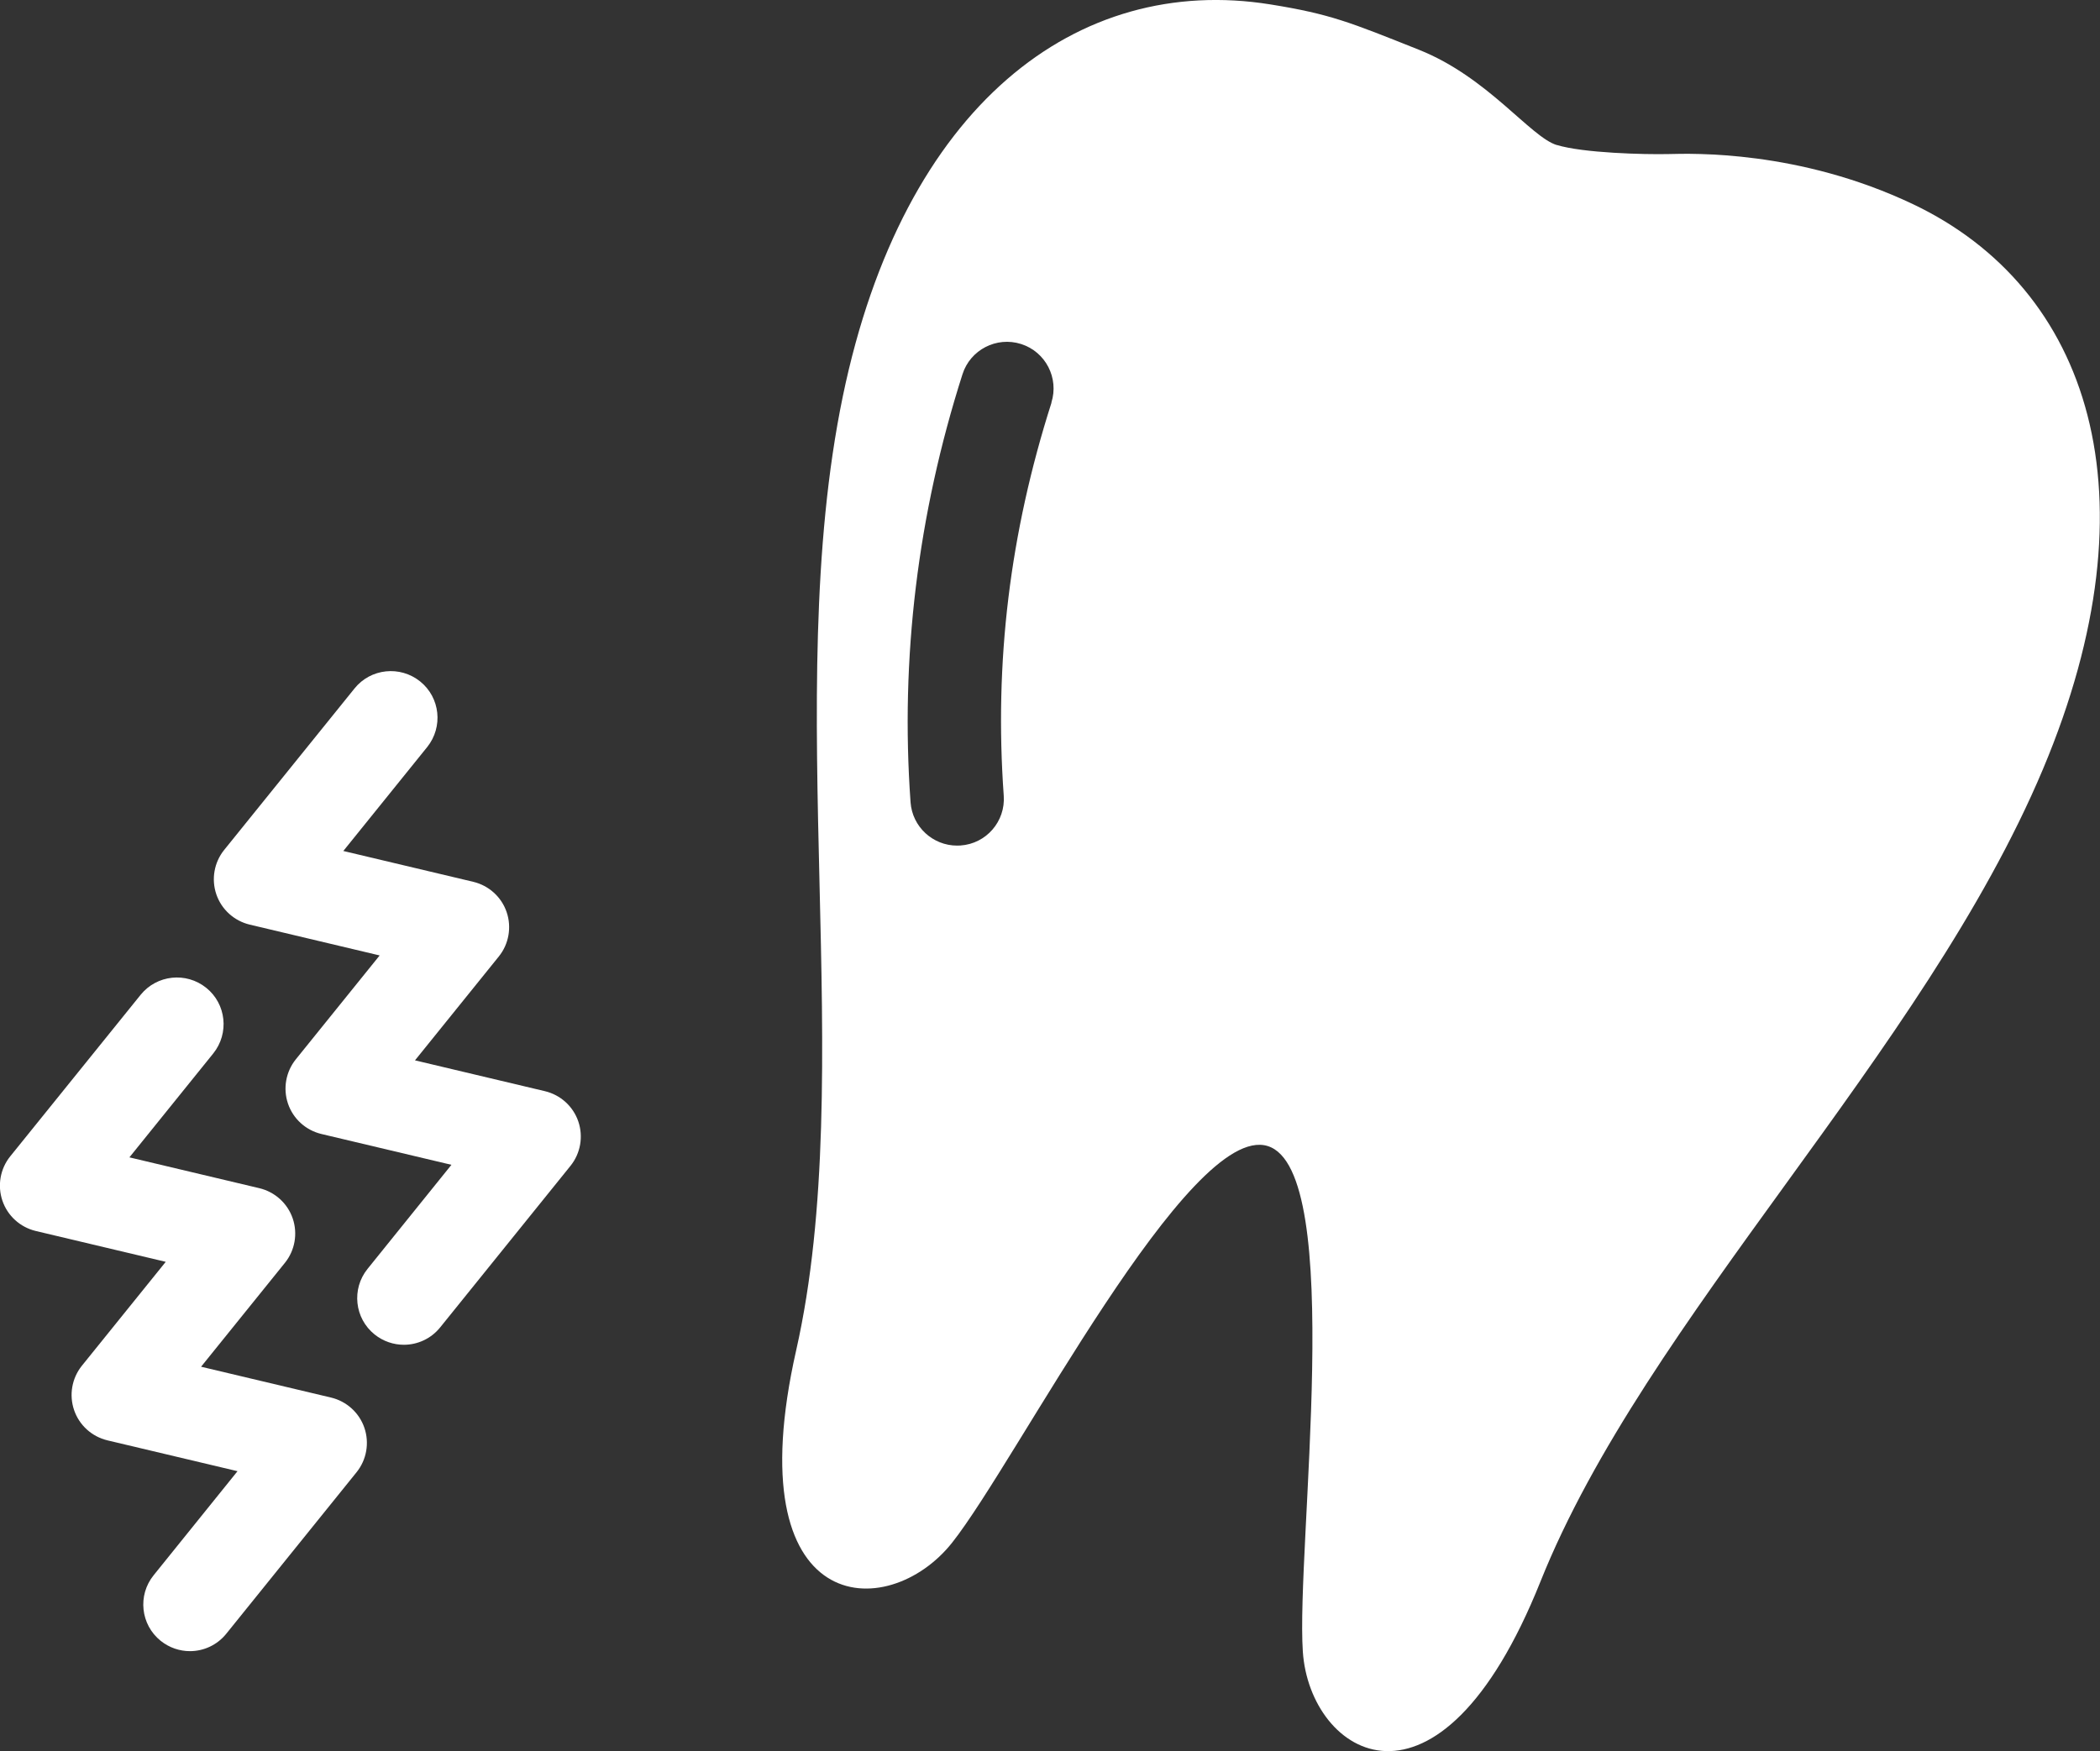
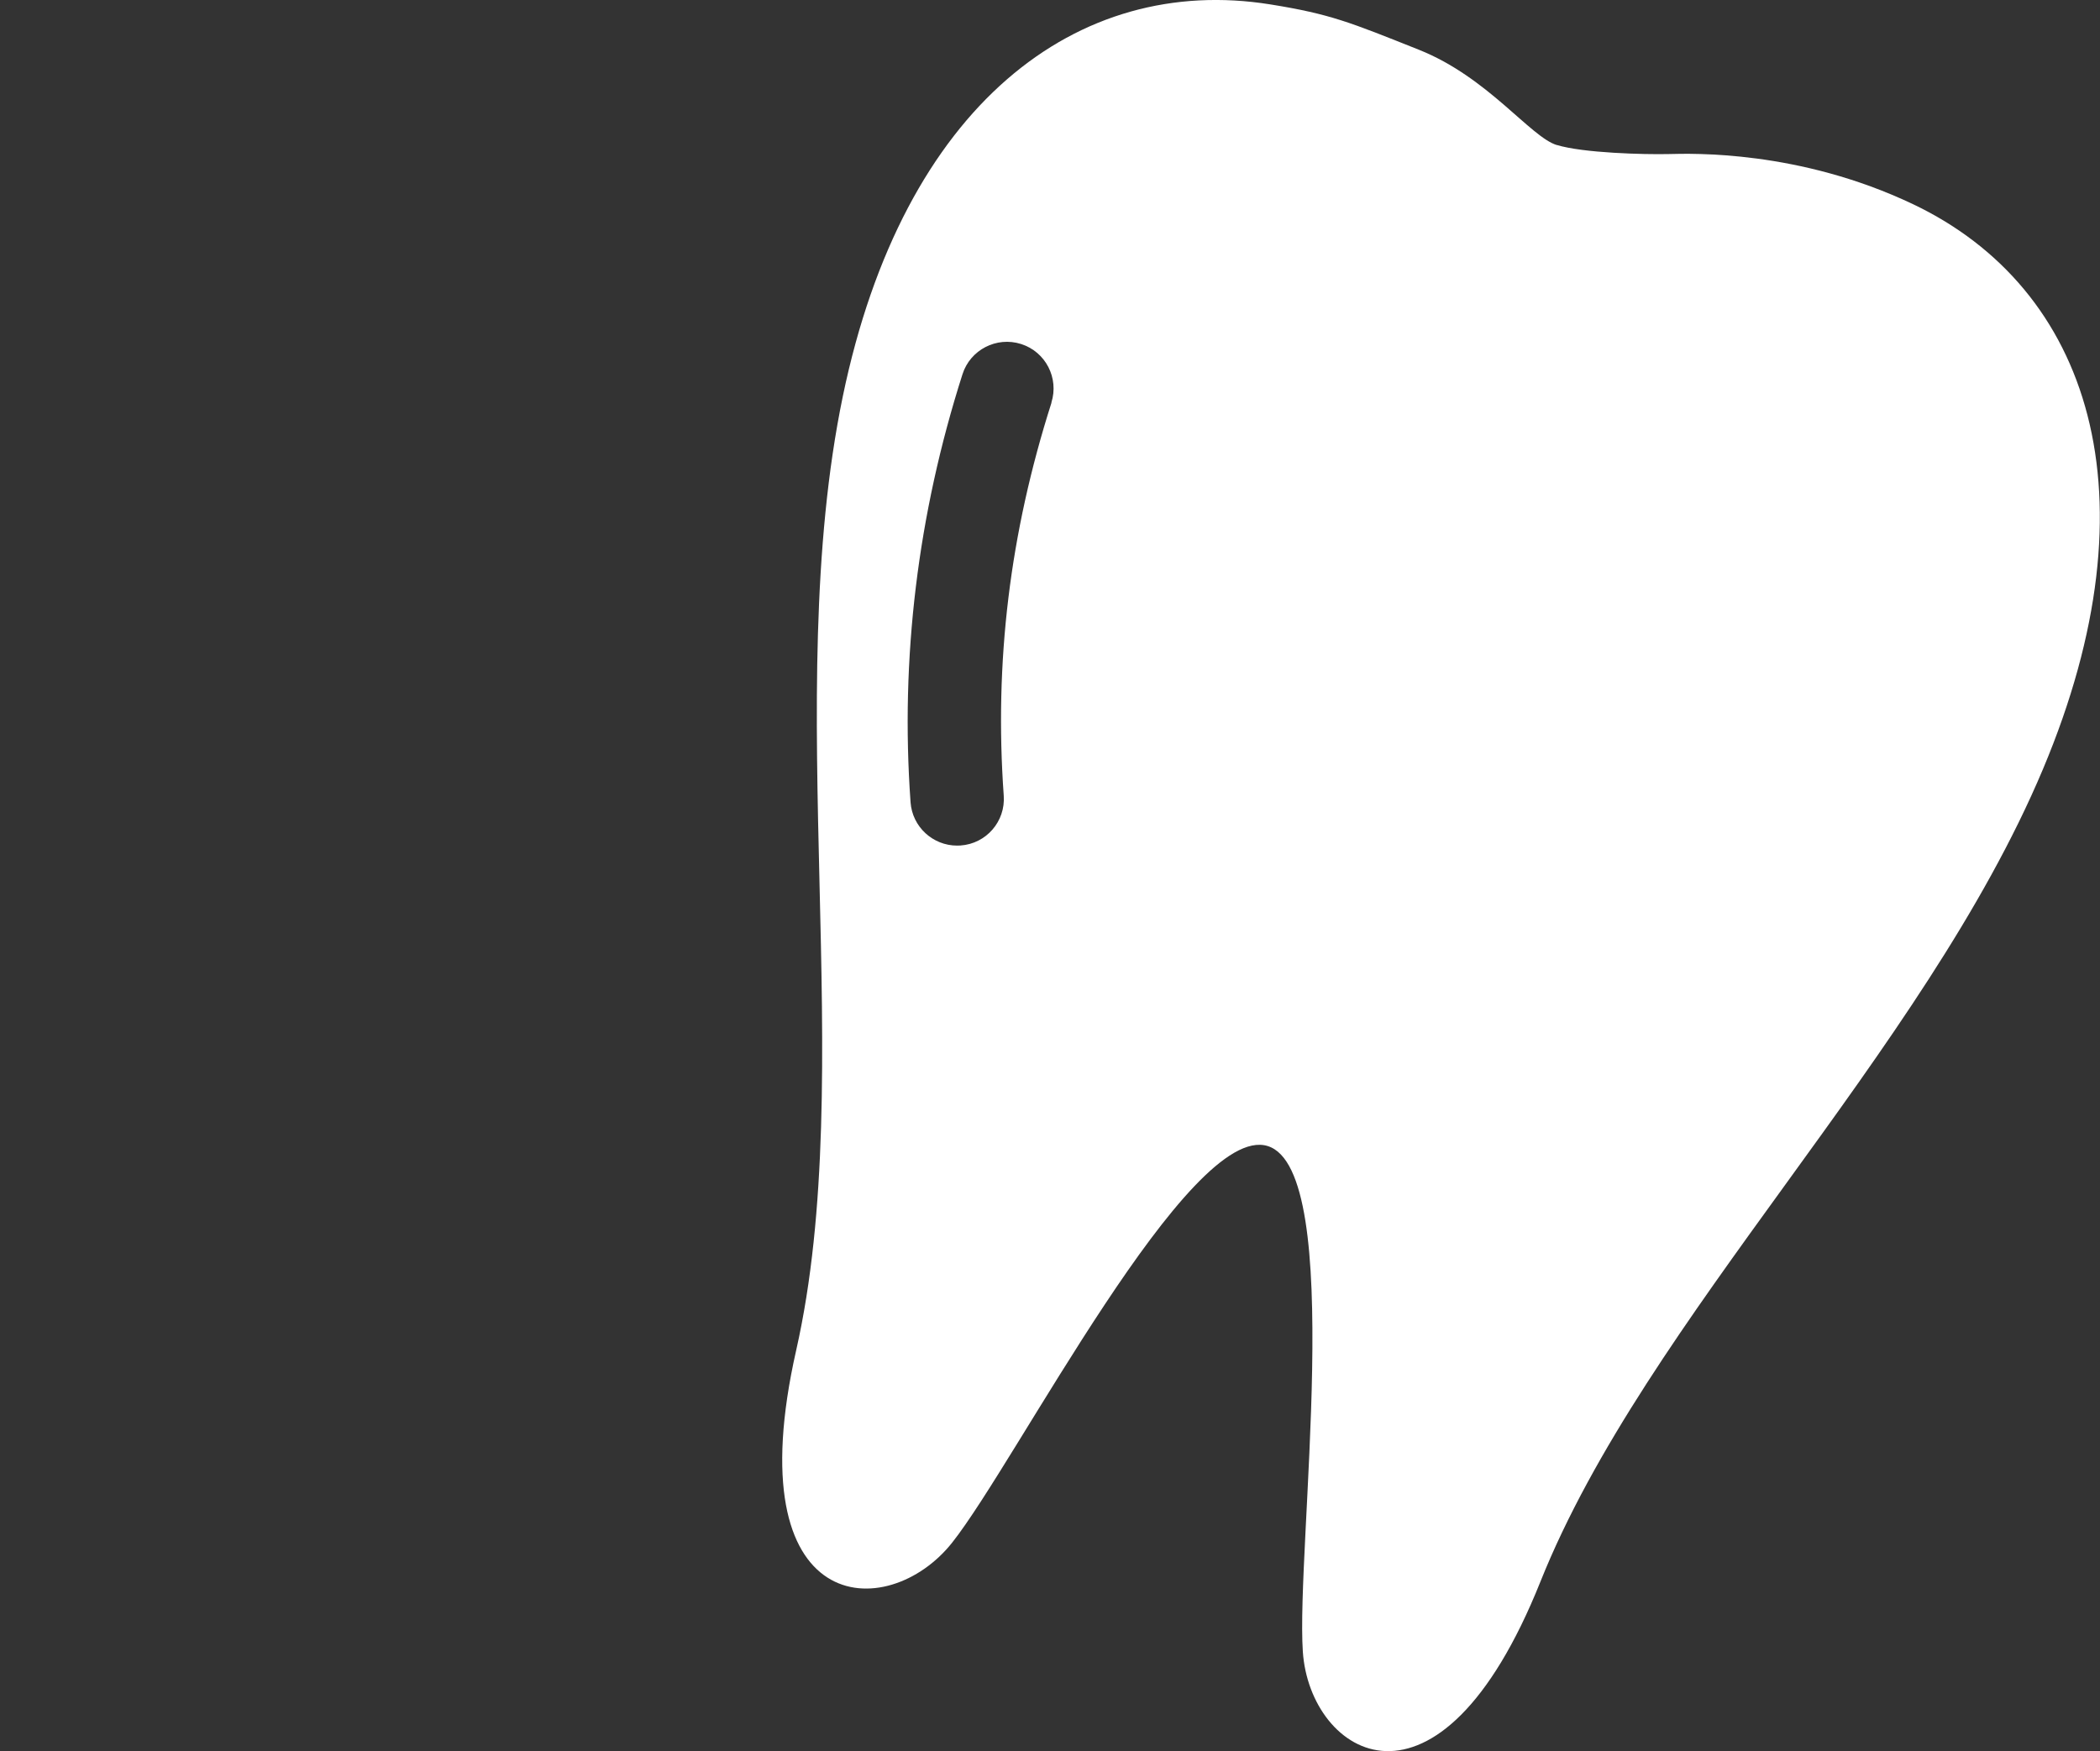
<svg xmlns="http://www.w3.org/2000/svg" id="_レイヤー_1" viewBox="0 0 191.33 159.58">
  <rect x="0" y="0" width="191.33" height="159.58" fill="#333333" stroke="none" />
  <defs>
    <style>.cls-1{fill:#fff;}</style>
  </defs>
-   <path class="cls-1" d="m17.31,150.47c-.94,0-1.88-.31-2.67-.94-1.83-1.47-2.12-4.15-.64-5.98l7.64-9.48-11.85-2.81c-1.42-.34-2.57-1.38-3.04-2.76-.47-1.38-.2-2.91.71-4.04l7.64-9.47-11.84-2.81c-1.42-.34-2.57-1.38-3.04-2.76-.47-1.38-.2-2.91.71-4.04l11.88-14.72c1.48-1.83,4.15-2.11,5.98-.64,1.83,1.47,2.11,4.15.64,5.98l-7.64,9.47,11.84,2.81c1.42.34,2.57,1.38,3.04,2.76.47,1.38.2,2.91-.71,4.04l-7.64,9.47,11.84,2.81c1.42.34,2.57,1.38,3.04,2.76.47,1.38.2,2.91-.71,4.04l-11.88,14.73c-.84,1.04-2.07,1.58-3.31,1.58Z" />
-   <path class="cls-1" d="m36.8,122.55c-.94,0-1.88-.31-2.67-.94-1.83-1.47-2.12-4.15-.64-5.98l7.64-9.48-11.85-2.81c-1.42-.34-2.57-1.38-3.04-2.76-.47-1.38-.2-2.91.71-4.04l7.64-9.47-11.84-2.81c-1.42-.34-2.57-1.38-3.04-2.76s-.2-2.91.71-4.04l11.88-14.72c1.47-1.83,4.15-2.11,5.98-.64,1.83,1.47,2.11,4.15.64,5.98l-7.64,9.47,11.84,2.81c1.42.34,2.57,1.38,3.04,2.76.47,1.38.2,2.91-.71,4.04l-7.64,9.47,11.84,2.81c1.42.34,2.57,1.38,3.04,2.76.47,1.38.2,2.91-.71,4.04l-11.88,14.73c-.84,1.04-2.07,1.58-3.31,1.58Z" />
-   <path class="cls-1" d="m141.84,13.22c-2.41-.74-6.28-6.18-12.55-8.68-6.27-2.5-8.07-3.26-13.56-4.14-17.57-2.81-33.43,9.14-38.94,35.71-5.7,27.53,1.45,61.72-4.25,86.94-5.52,24.42,8.34,24.95,14.21,17.53,5.88-7.42,21.59-38.36,28.75-36.14,7.16,2.23,2.57,36.62,3.2,46.07.63,9.45,12.35,16.86,21.65-6.38,9.6-24,34.87-48.11,45.78-74.03,10.53-25.01,4.24-43.84-11.83-51.49-10.41-4.95-20.13-4.62-22.29-4.57-2.16.05-7.77-.09-10.18-.83Zm-46.04,23.48c-3.8,11.9-5.22,23.62-4.35,35.81.17,2.34-1.59,4.38-3.94,4.54-.1,0-.21.01-.31.01-2.21,0-4.08-1.71-4.24-3.95-.94-13.11.65-26.23,4.73-39,.71-2.24,3.11-3.47,5.34-2.76,2.24.71,3.47,3.11,2.76,5.34Z" />
+   <path class="cls-1" d="m141.84,13.22c-2.41-.74-6.28-6.18-12.55-8.68-6.27-2.5-8.07-3.26-13.56-4.14-17.57-2.81-33.43,9.14-38.94,35.71-5.7,27.53,1.45,61.72-4.25,86.94-5.52,24.42,8.34,24.95,14.21,17.53,5.88-7.42,21.59-38.36,28.75-36.14,7.16,2.23,2.57,36.62,3.2,46.07.63,9.45,12.35,16.86,21.65-6.38,9.6-24,34.87-48.11,45.78-74.03,10.53-25.01,4.24-43.84-11.83-51.49-10.41-4.95-20.13-4.62-22.29-4.57-2.16.05-7.77-.09-10.18-.83Zm-46.04,23.48c-3.8,11.9-5.22,23.62-4.35,35.81.17,2.34-1.59,4.38-3.94,4.54-.1,0-.21.01-.31.01-2.21,0-4.08-1.71-4.24-3.95-.94-13.11.65-26.23,4.73-39,.71-2.24,3.11-3.47,5.34-2.76,2.24.71,3.47,3.11,2.76,5.34" />
</svg>